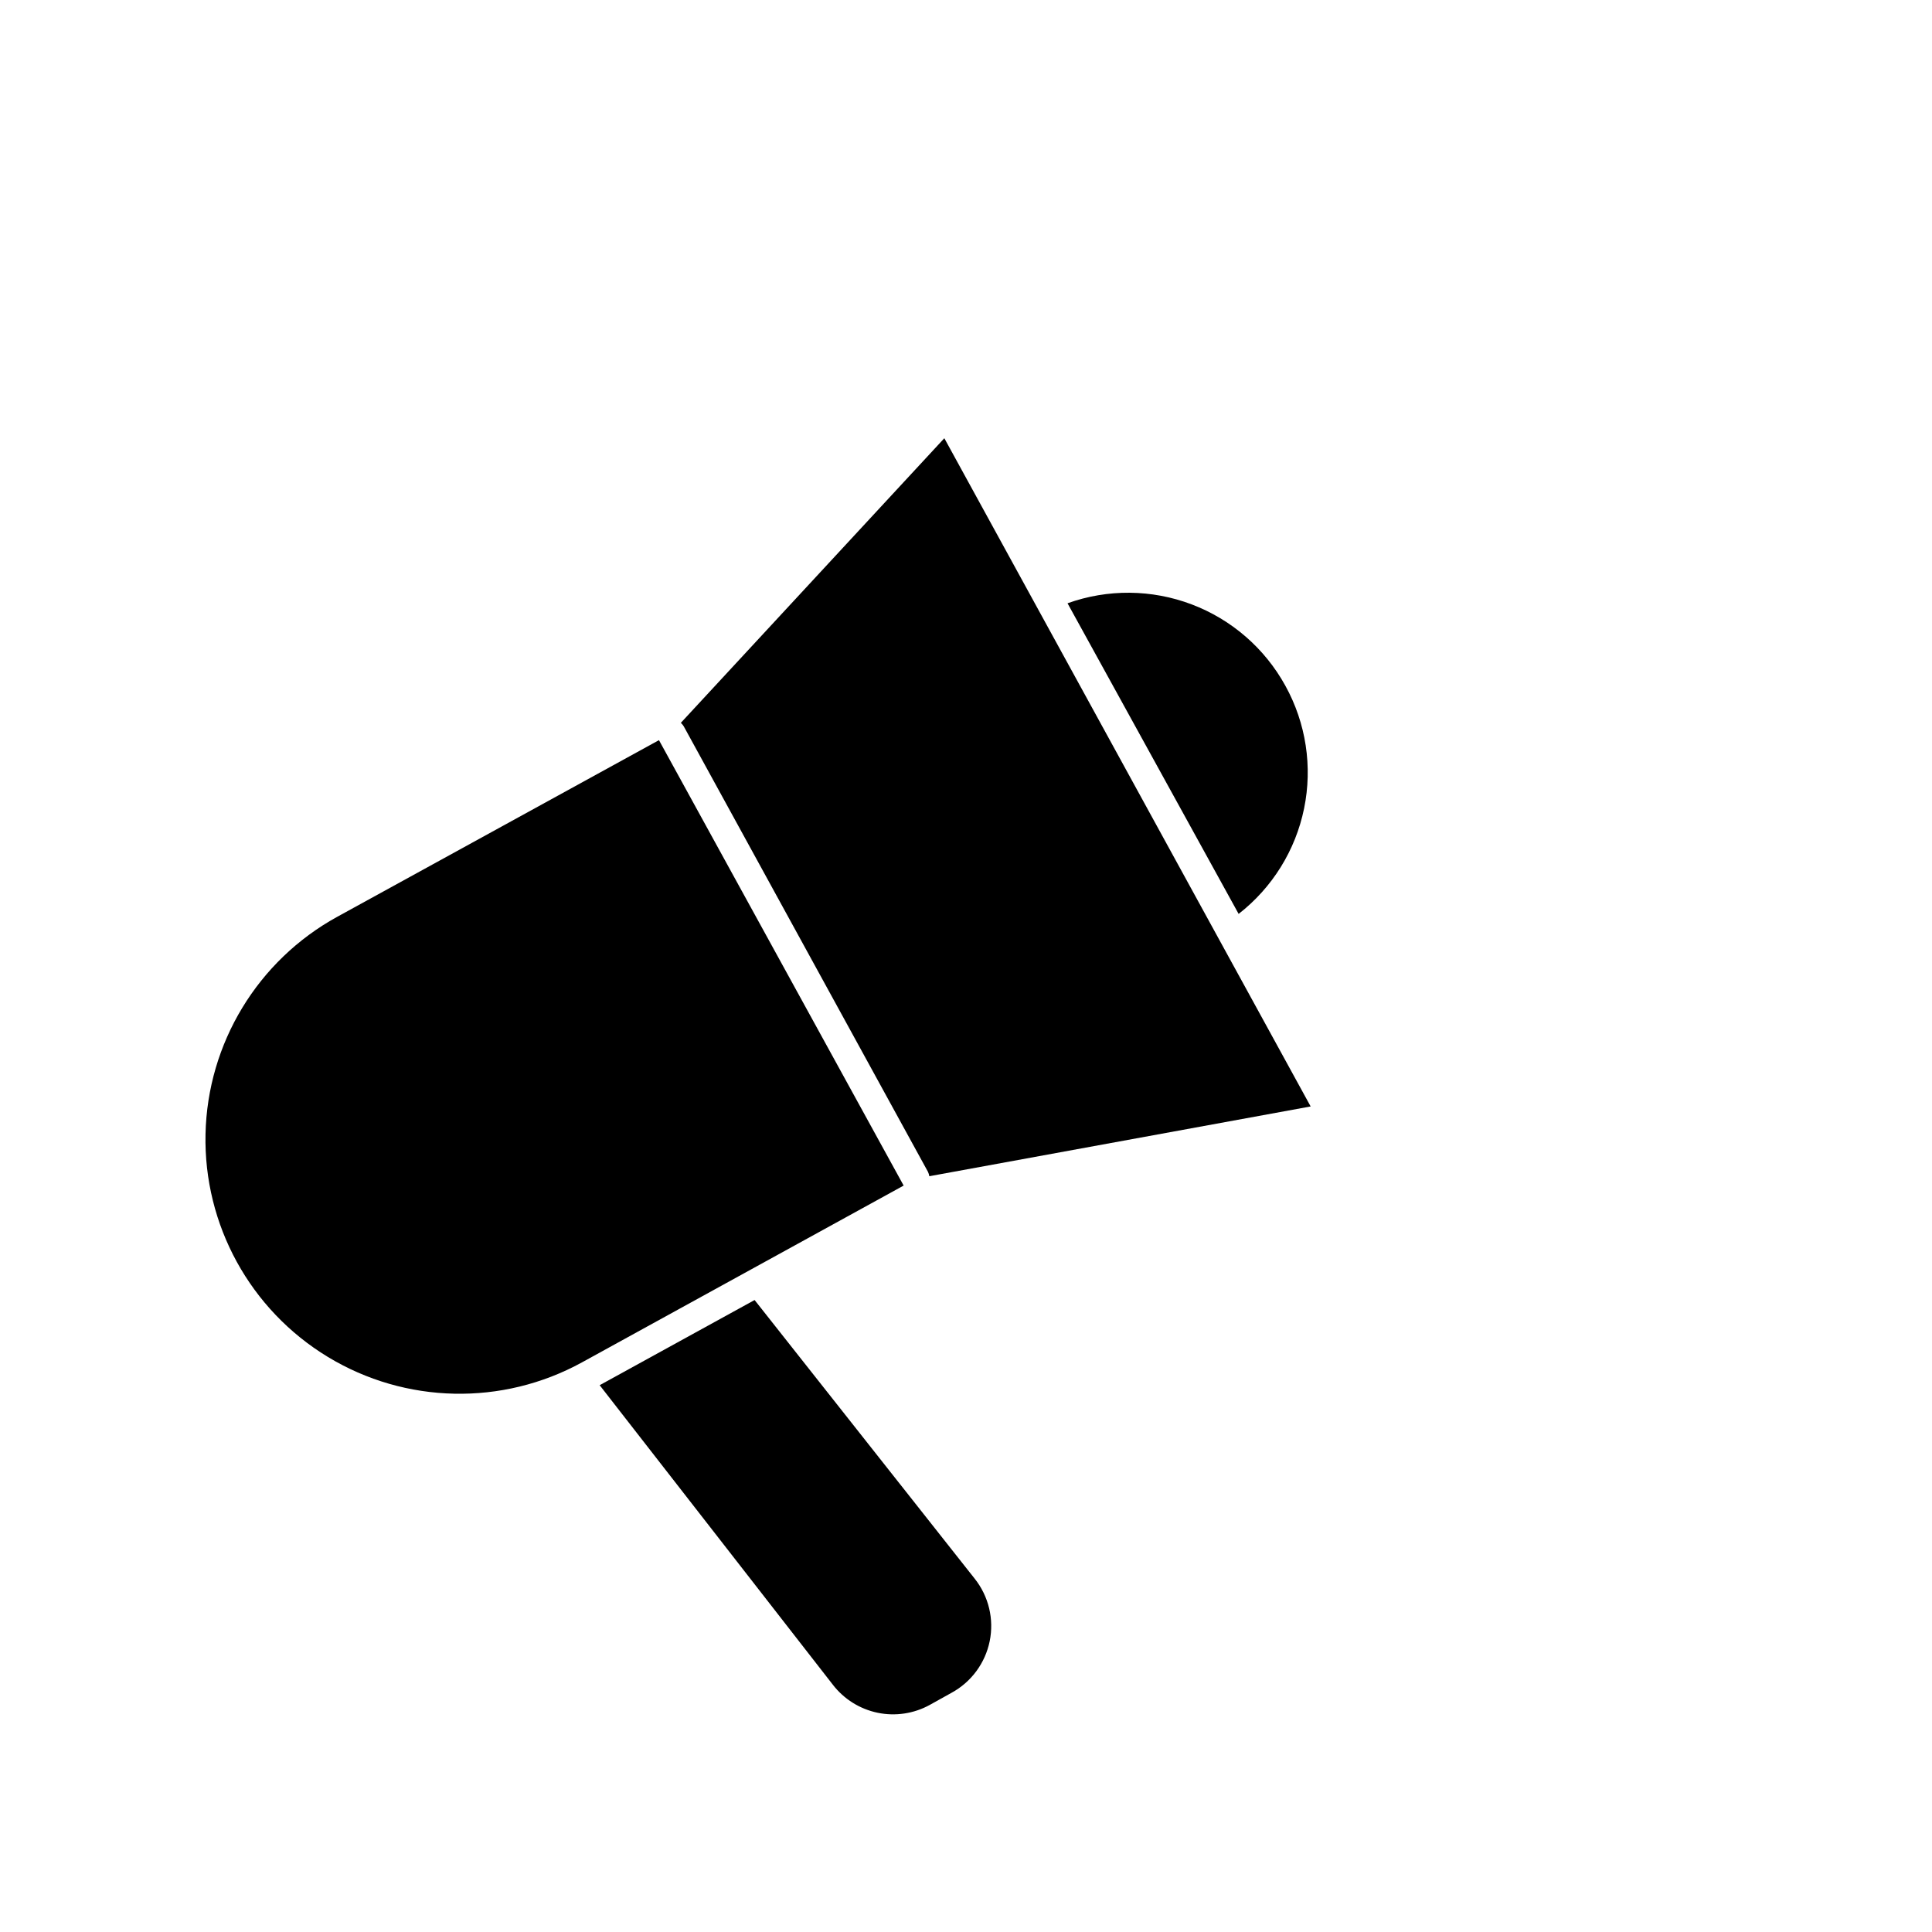
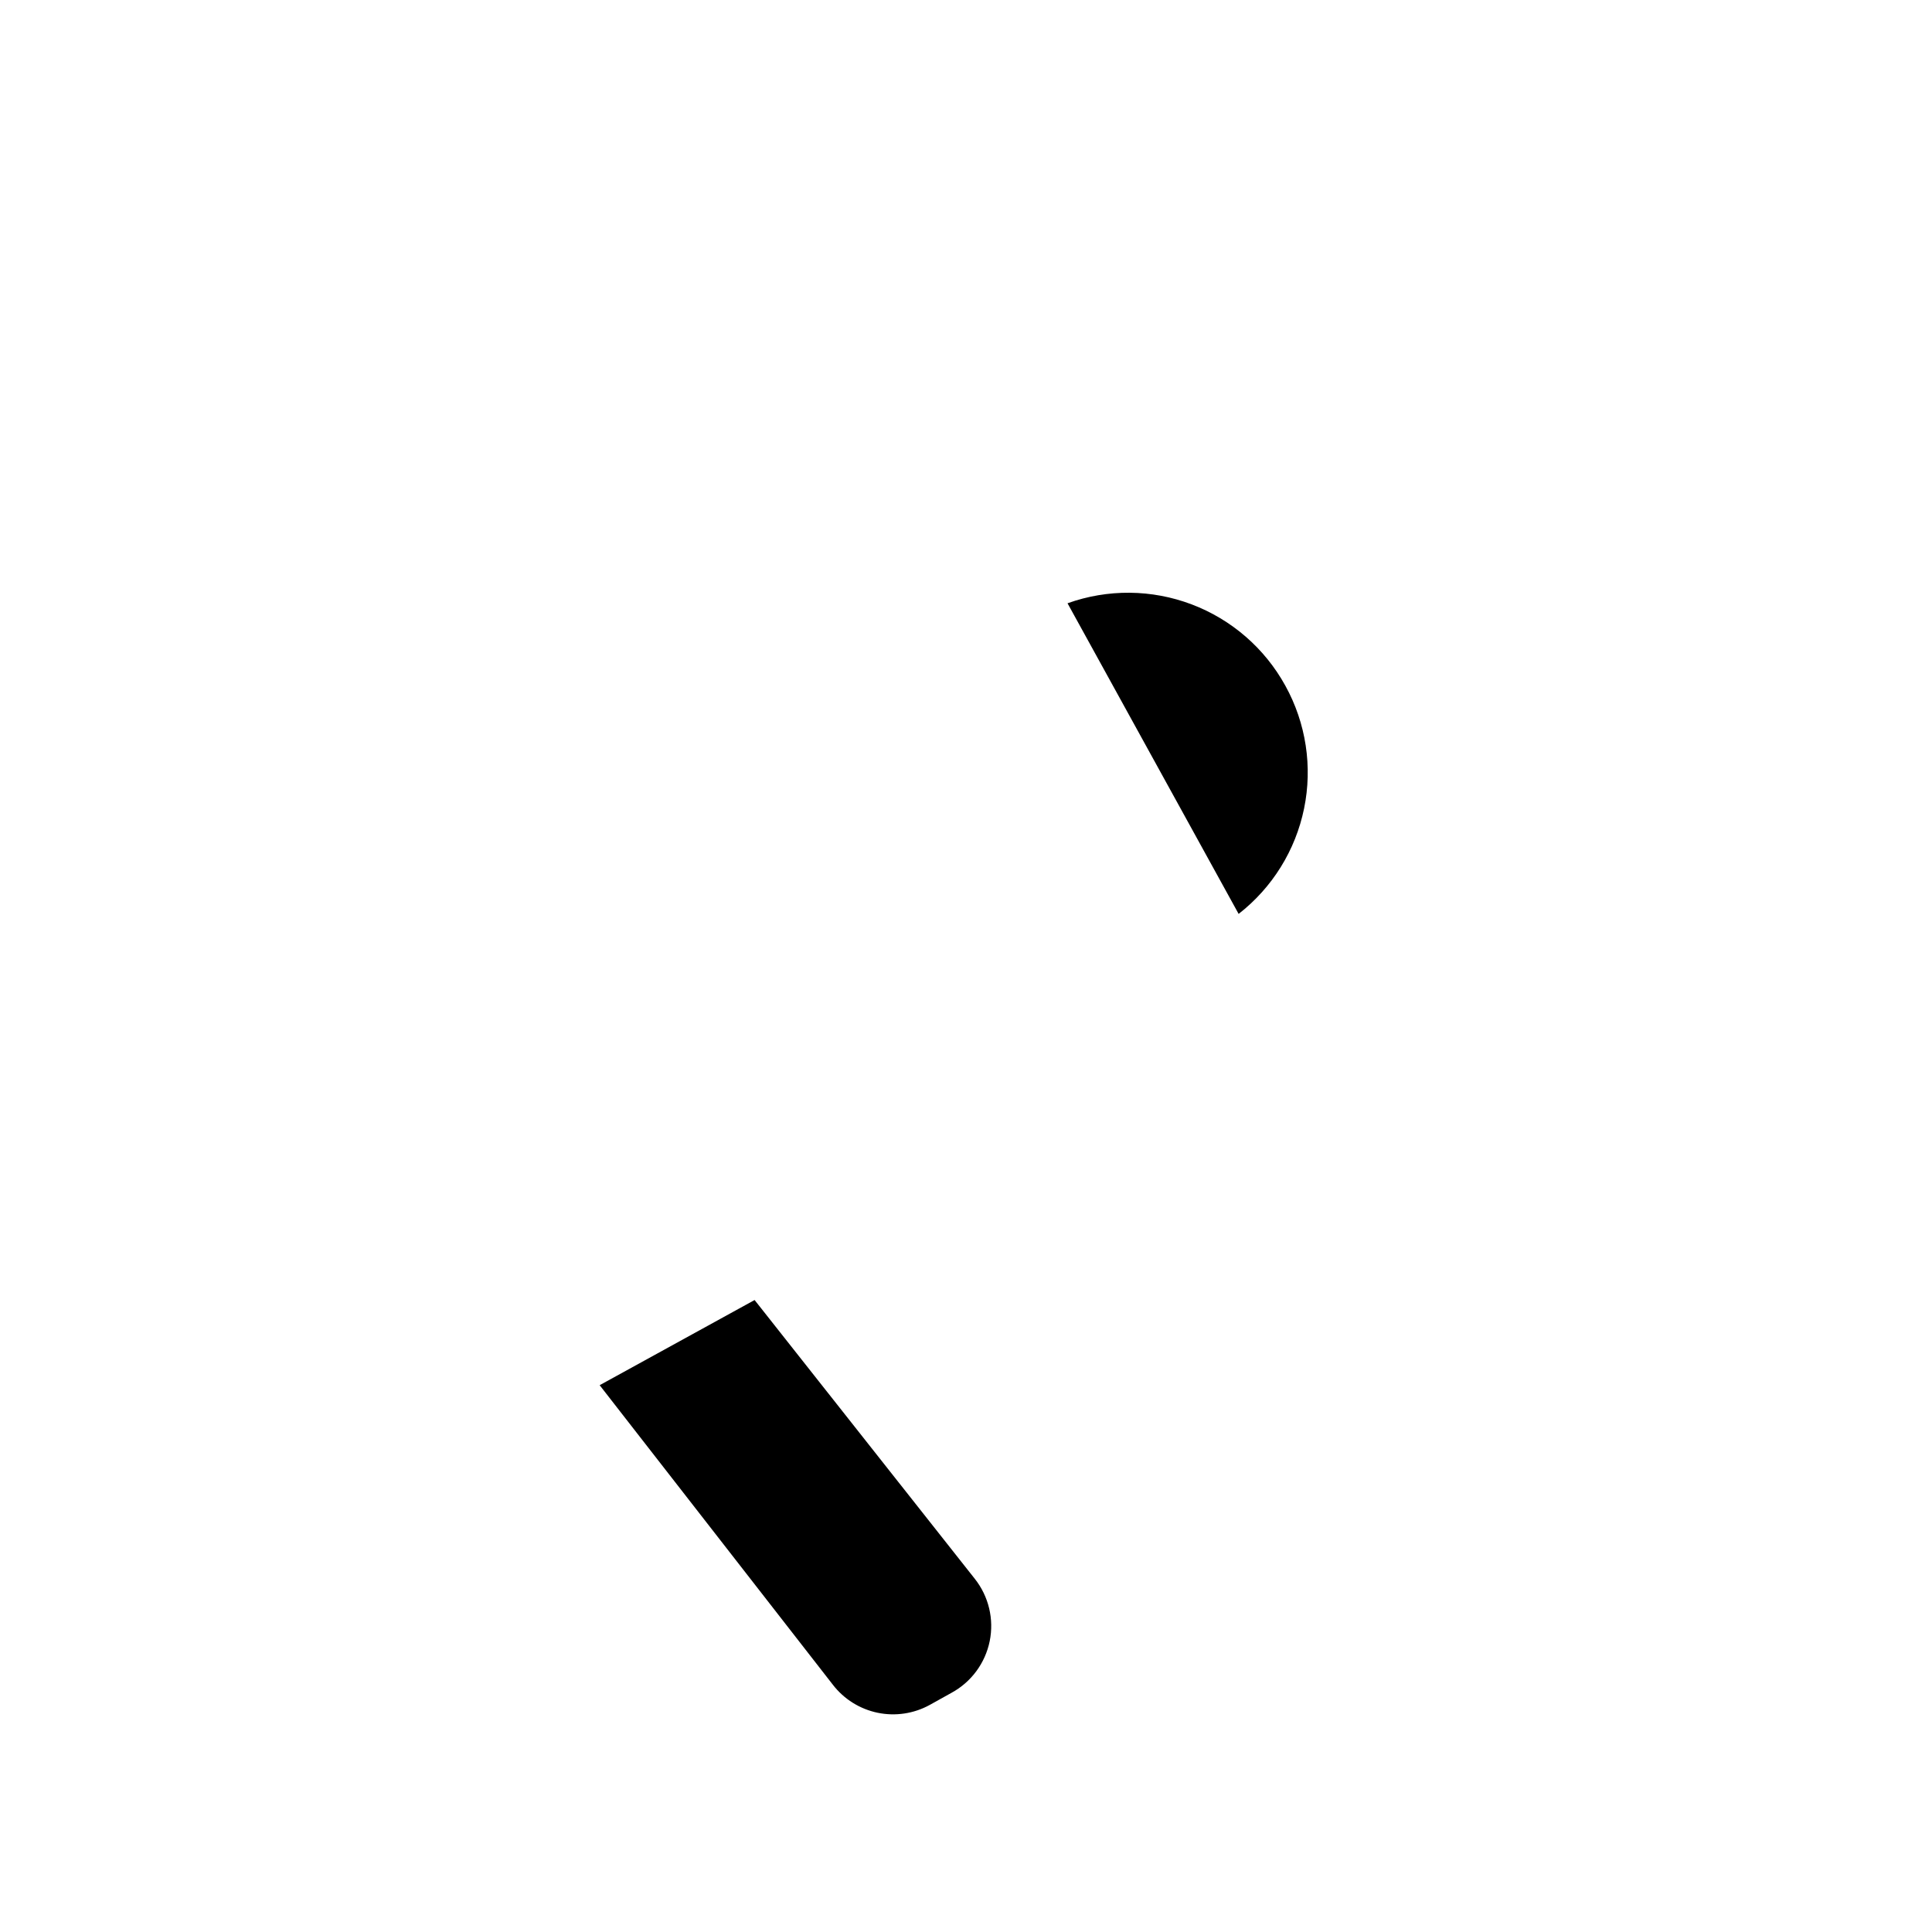
<svg xmlns="http://www.w3.org/2000/svg" fill="#000000" width="800px" height="800px" version="1.1" viewBox="144 144 512 512">
  <g>
    <path d="m484.64 325.74c-5.449-9.918-14.254-17.566-24.836-21.574-10.582-4.008-22.246-4.113-32.898-0.293l45.344 82.324c8.926-6.953 15.078-16.859 17.348-27.945 2.273-11.082 0.516-22.609-4.957-32.512z" />
    <path d="m364.73 590.49c2.938 3.801 7.137 6.426 11.836 7.406 4.703 0.977 9.602 0.246 13.809-2.066l5.793-3.223c5.227-2.844 8.926-7.856 10.113-13.684 1.184-5.832-0.266-11.887-3.965-16.547l-58.34-73.855-41.059 22.57z" />
-     <path d="m233.39 386.95c-21.098 11.582-34.41 33.539-34.926 57.602-0.52 24.059 11.84 46.566 32.418 59.047 20.578 12.477 46.25 13.027 67.348 1.445l85.246-46.855-64.844-118.04z" />
-     <path d="m324.43 335.56c0.293 0.266 0.547 0.57 0.758 0.906l64.738 118.09c0.172 0.367 0.289 0.758 0.352 1.156l101.06-18.488-97.082-177.09z" />
  </g>
</svg>